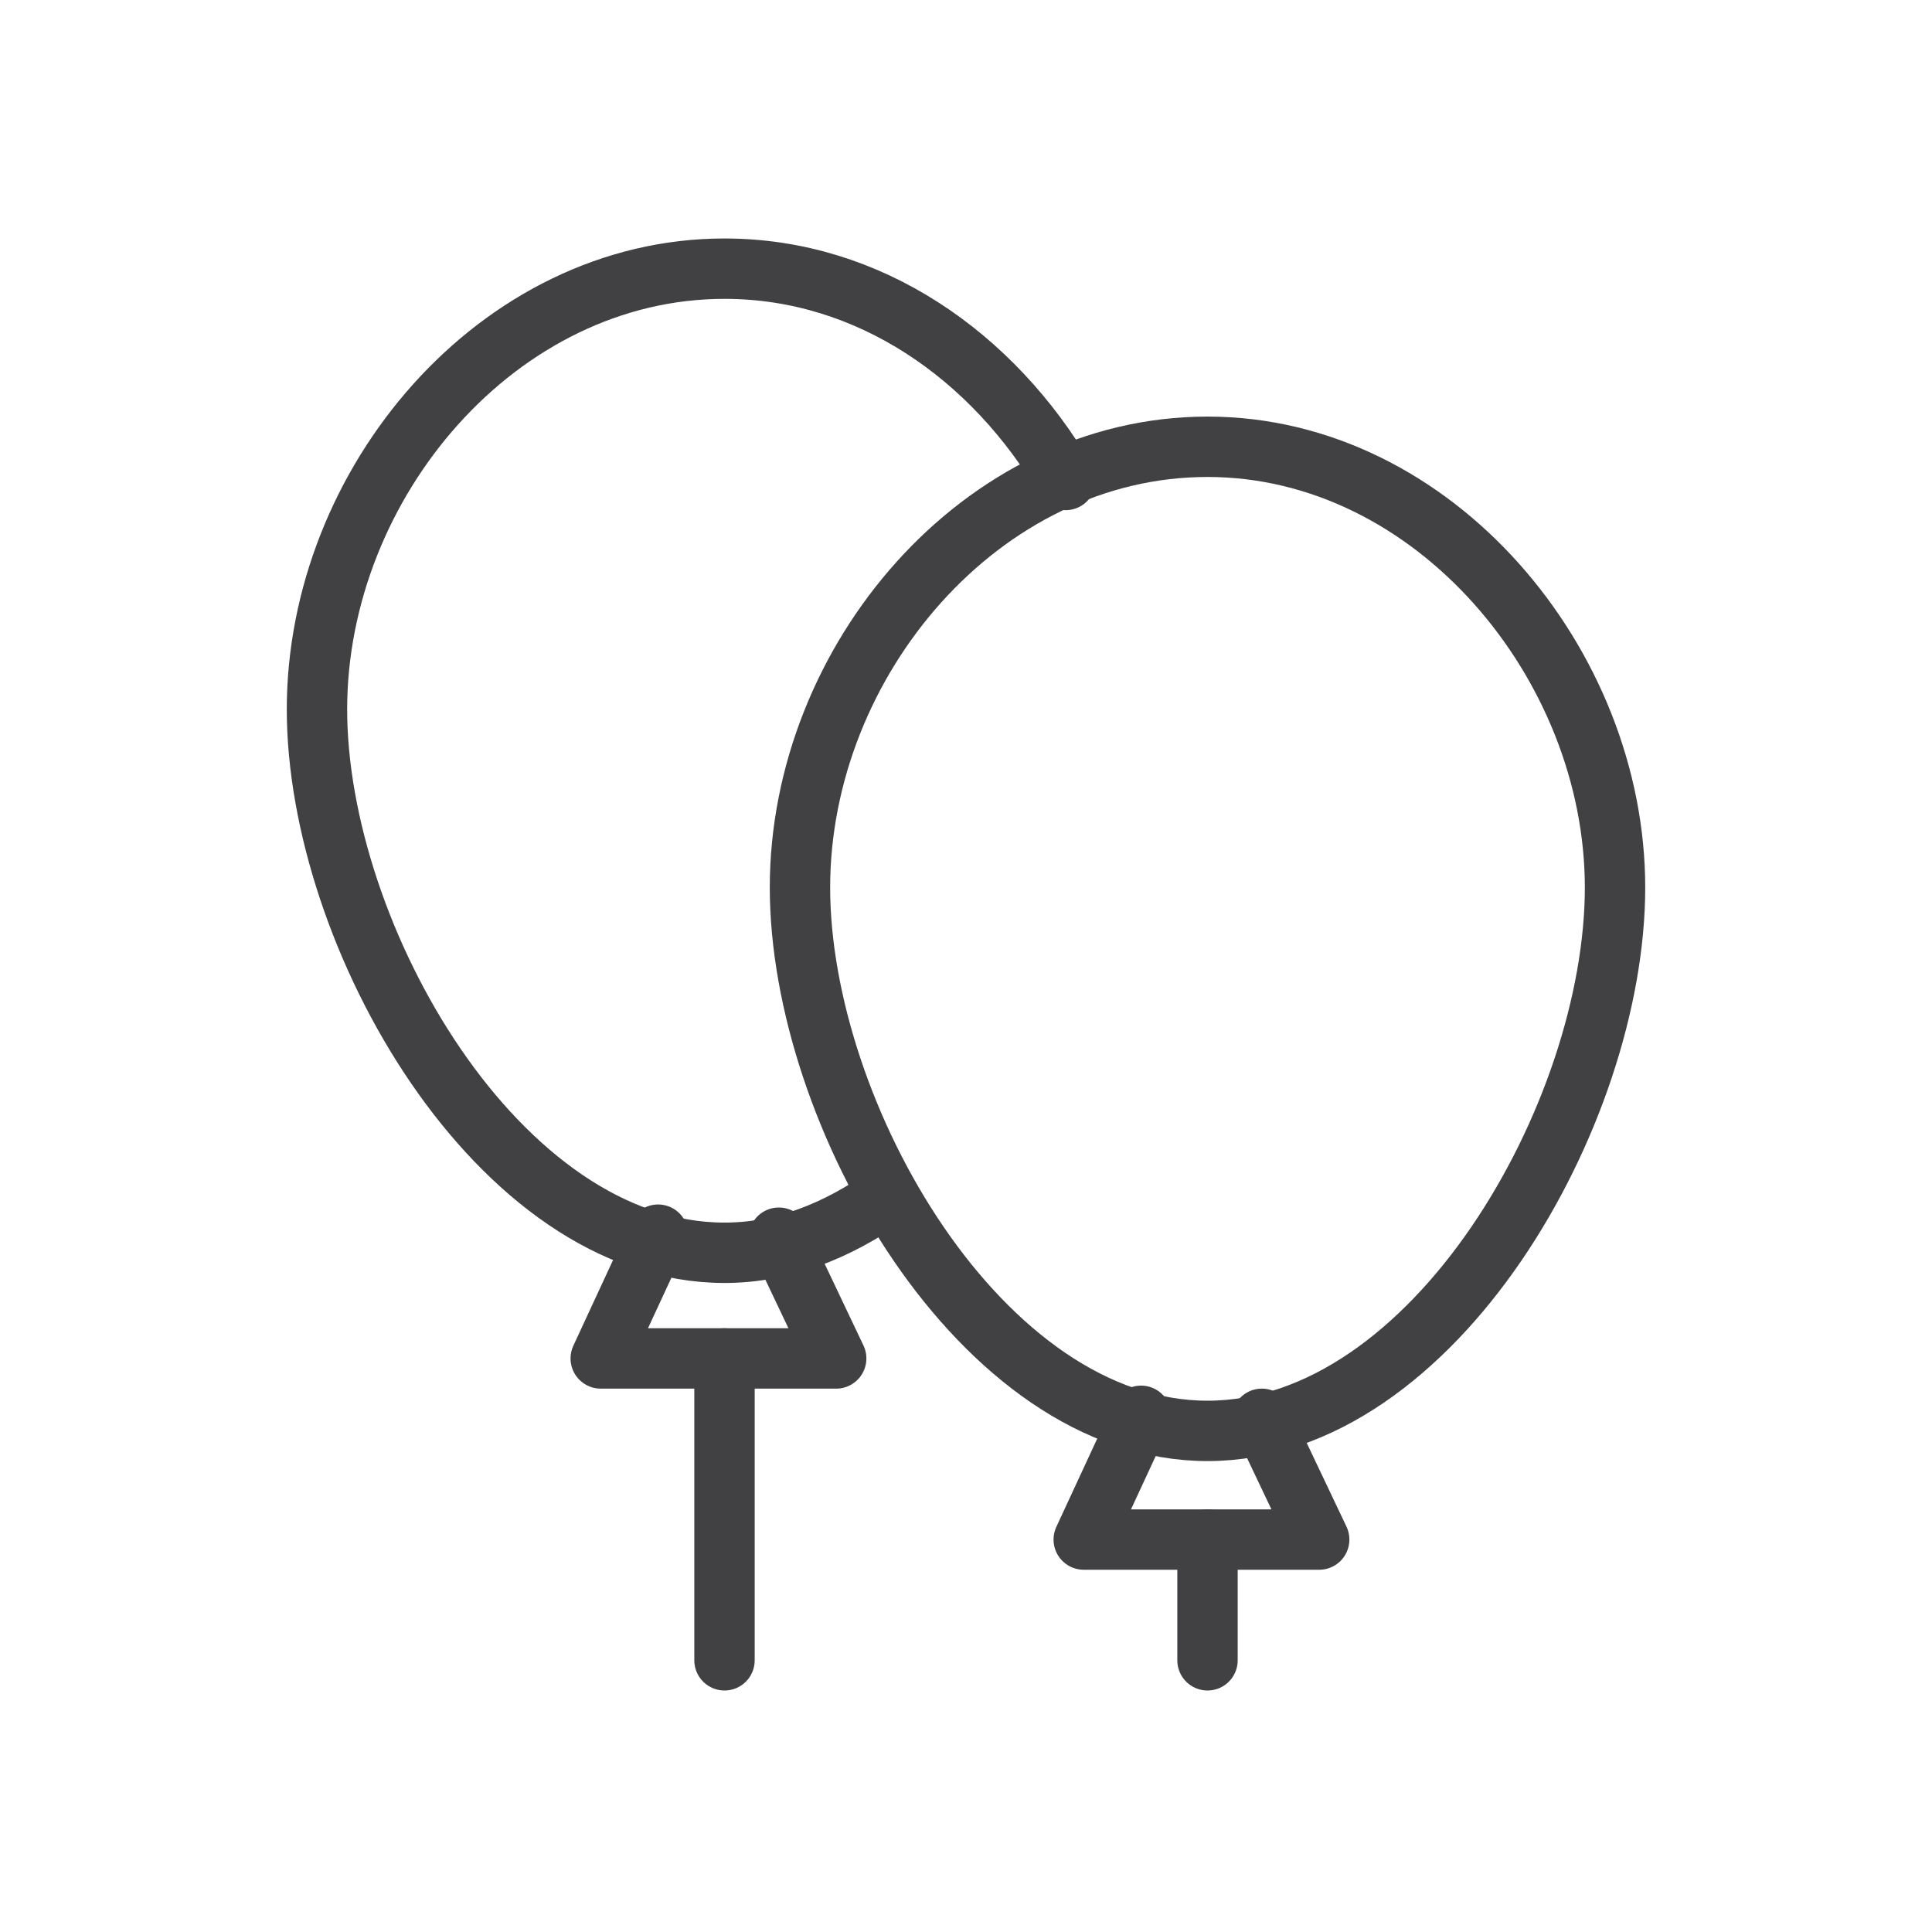
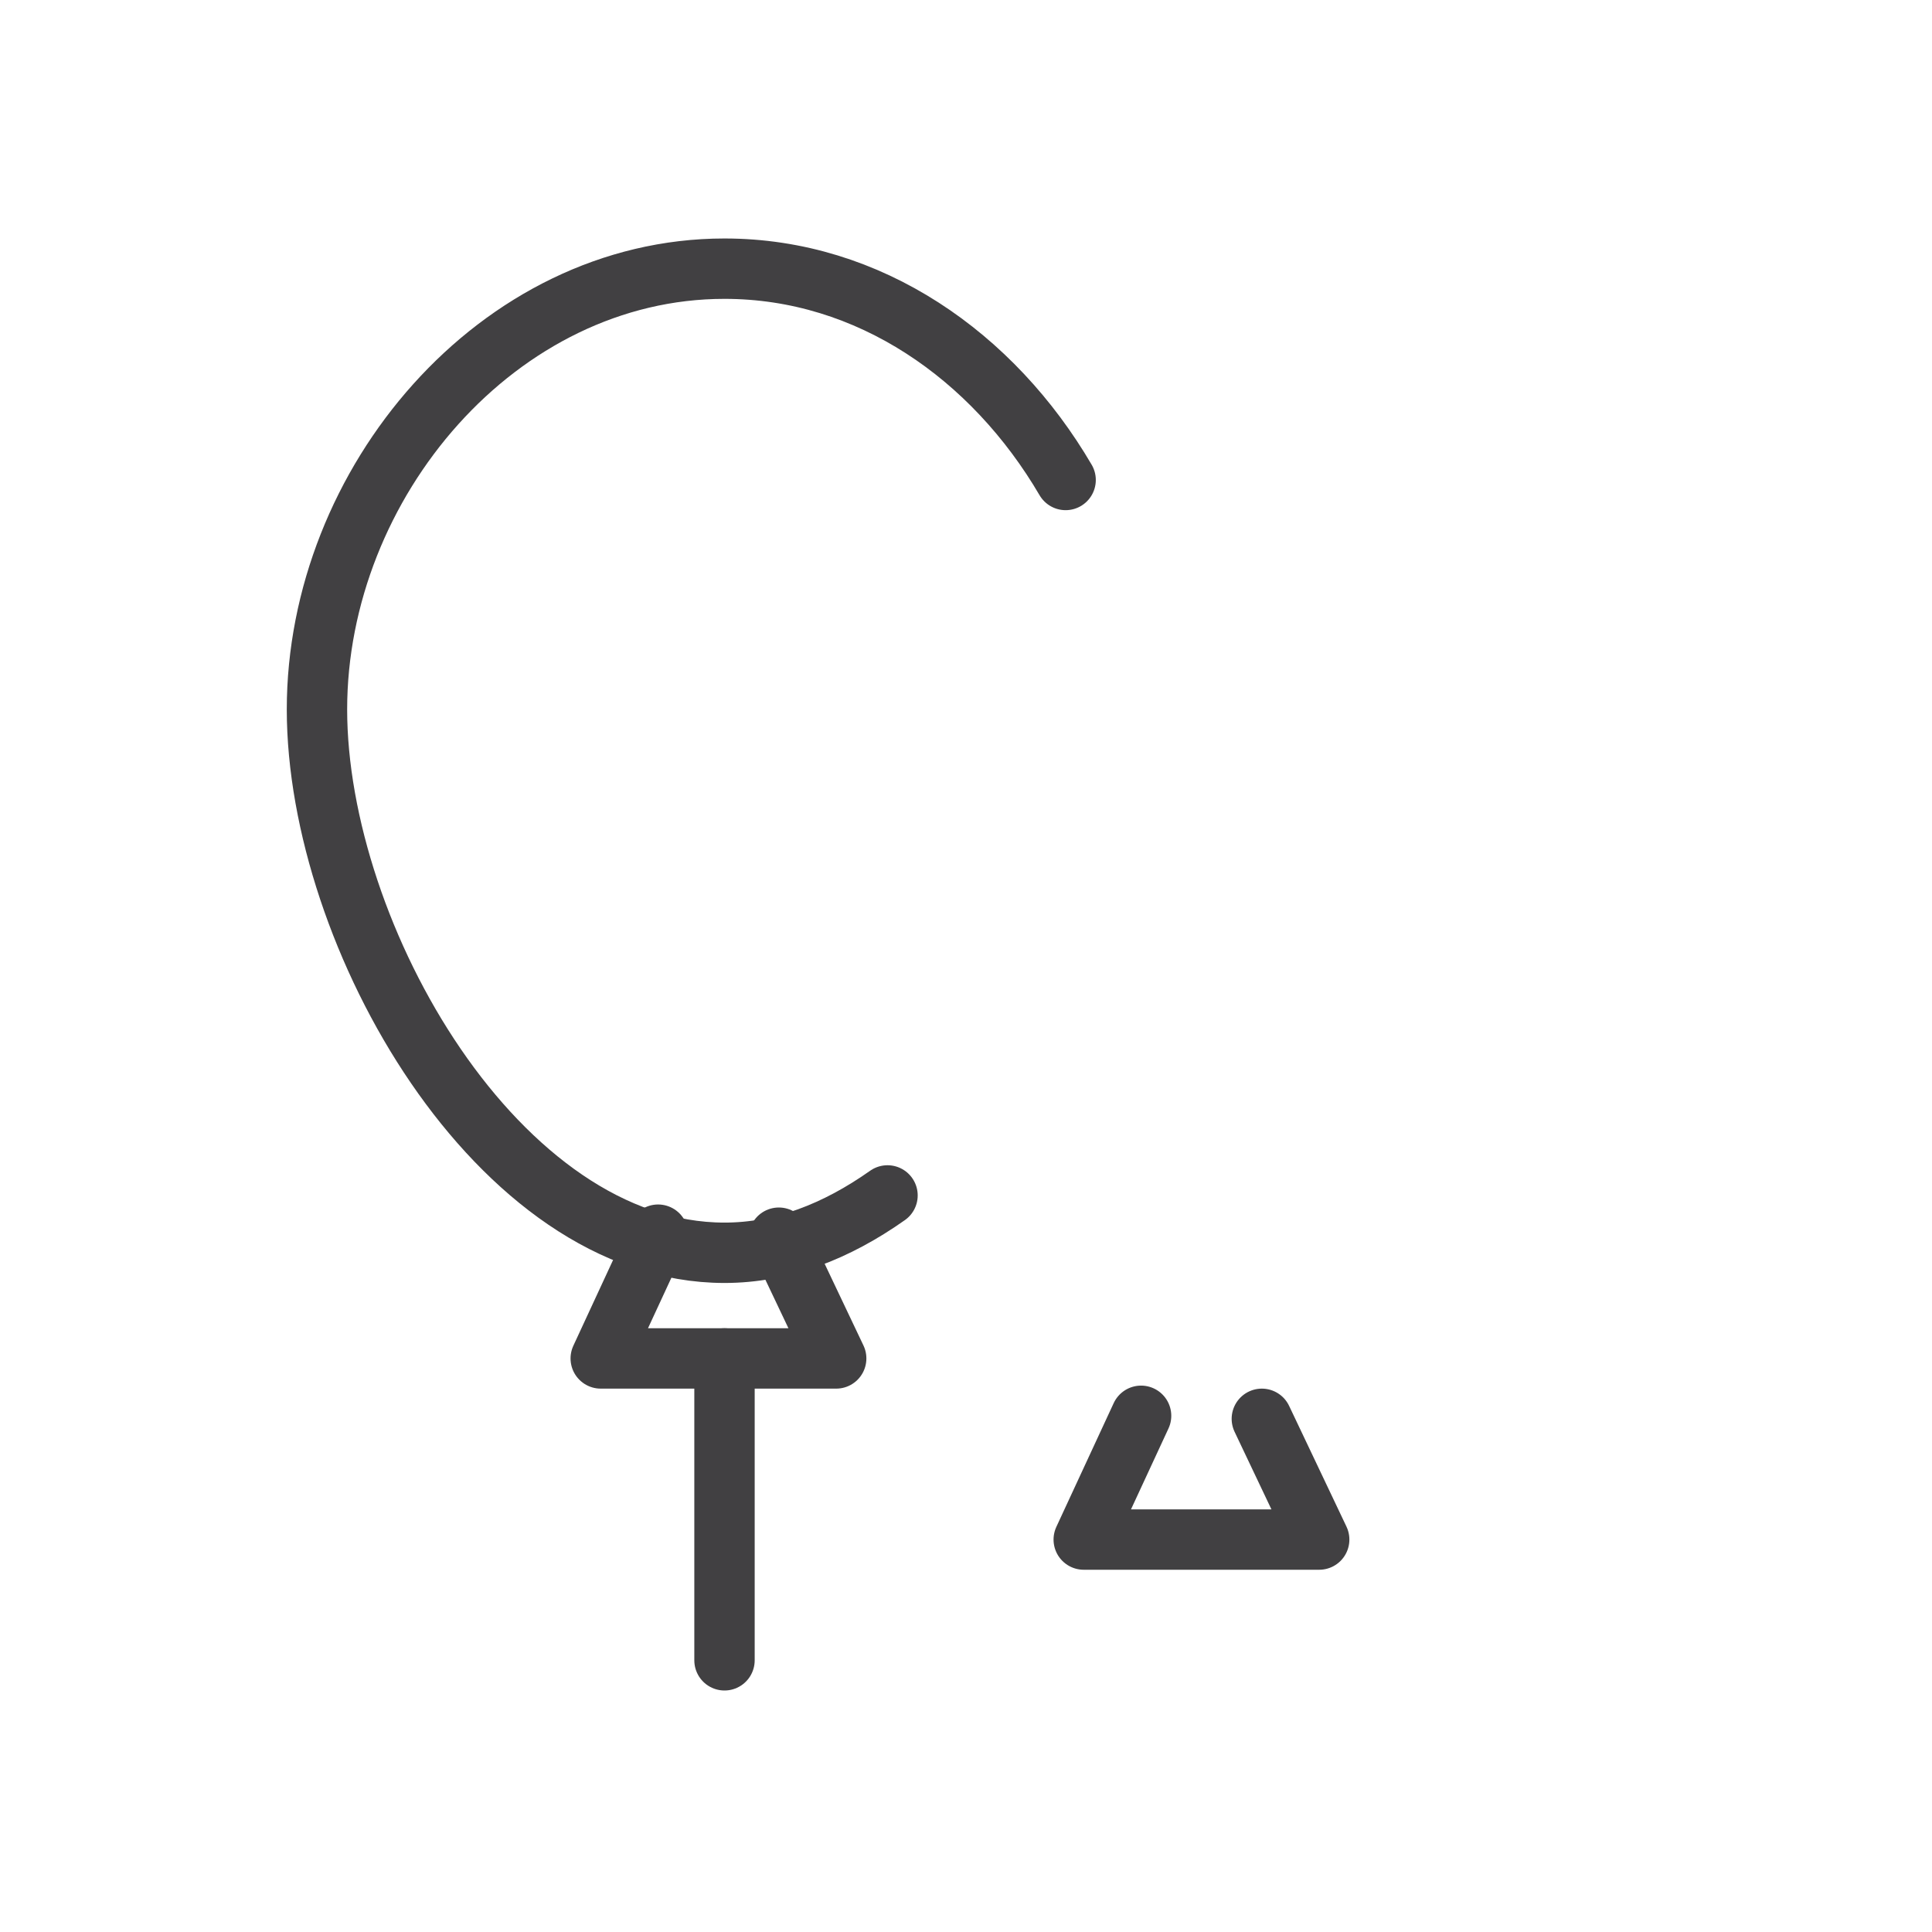
<svg xmlns="http://www.w3.org/2000/svg" width="64" height="64" viewBox="0 0 64 64" fill="none">
-   <path d="M53.5 29.4C53.5 36.9 47.5 47.4 40 47.4C32.5 47.4 26.5 36.9 26.5 29.4C26.5 21.9 32.5 14.8 40 14.8C47.5 14.8 53.5 22 53.5 29.4Z" stroke="#414042" stroke-width="2" stroke-miterlimit="10" stroke-linecap="round" stroke-linejoin="round" />
  <path d="M41.8 47L43.7 51H39.8H35.9L37.8 46.9" stroke="#414042" stroke-width="2" stroke-miterlimit="10" stroke-linecap="round" stroke-linejoin="round" />
-   <path d="M40 51V55" stroke="#414042" stroke-width="2" stroke-miterlimit="10" stroke-linecap="round" stroke-linejoin="round" />
  <path d="M29.4 39.6C27.7 40.8 25.9 41.5 24 41.5C16.5 41.5 10.5 31 10.5 23.5C10.5 16 16.5 8.9 24 8.9C28.8 8.9 32.9 11.8 35.3 15.9" stroke="#414042" stroke-width="2" stroke-miterlimit="10" stroke-linecap="round" stroke-linejoin="round" />
  <path d="M25.8 41L27.7 45H23.8H19.9L21.8 40.9" stroke="#414042" stroke-width="2" stroke-miterlimit="10" stroke-linecap="round" stroke-linejoin="round" />
  <path d="M24 45V55" stroke="#414042" stroke-width="2" stroke-miterlimit="10" stroke-linecap="round" stroke-linejoin="round" />
</svg>